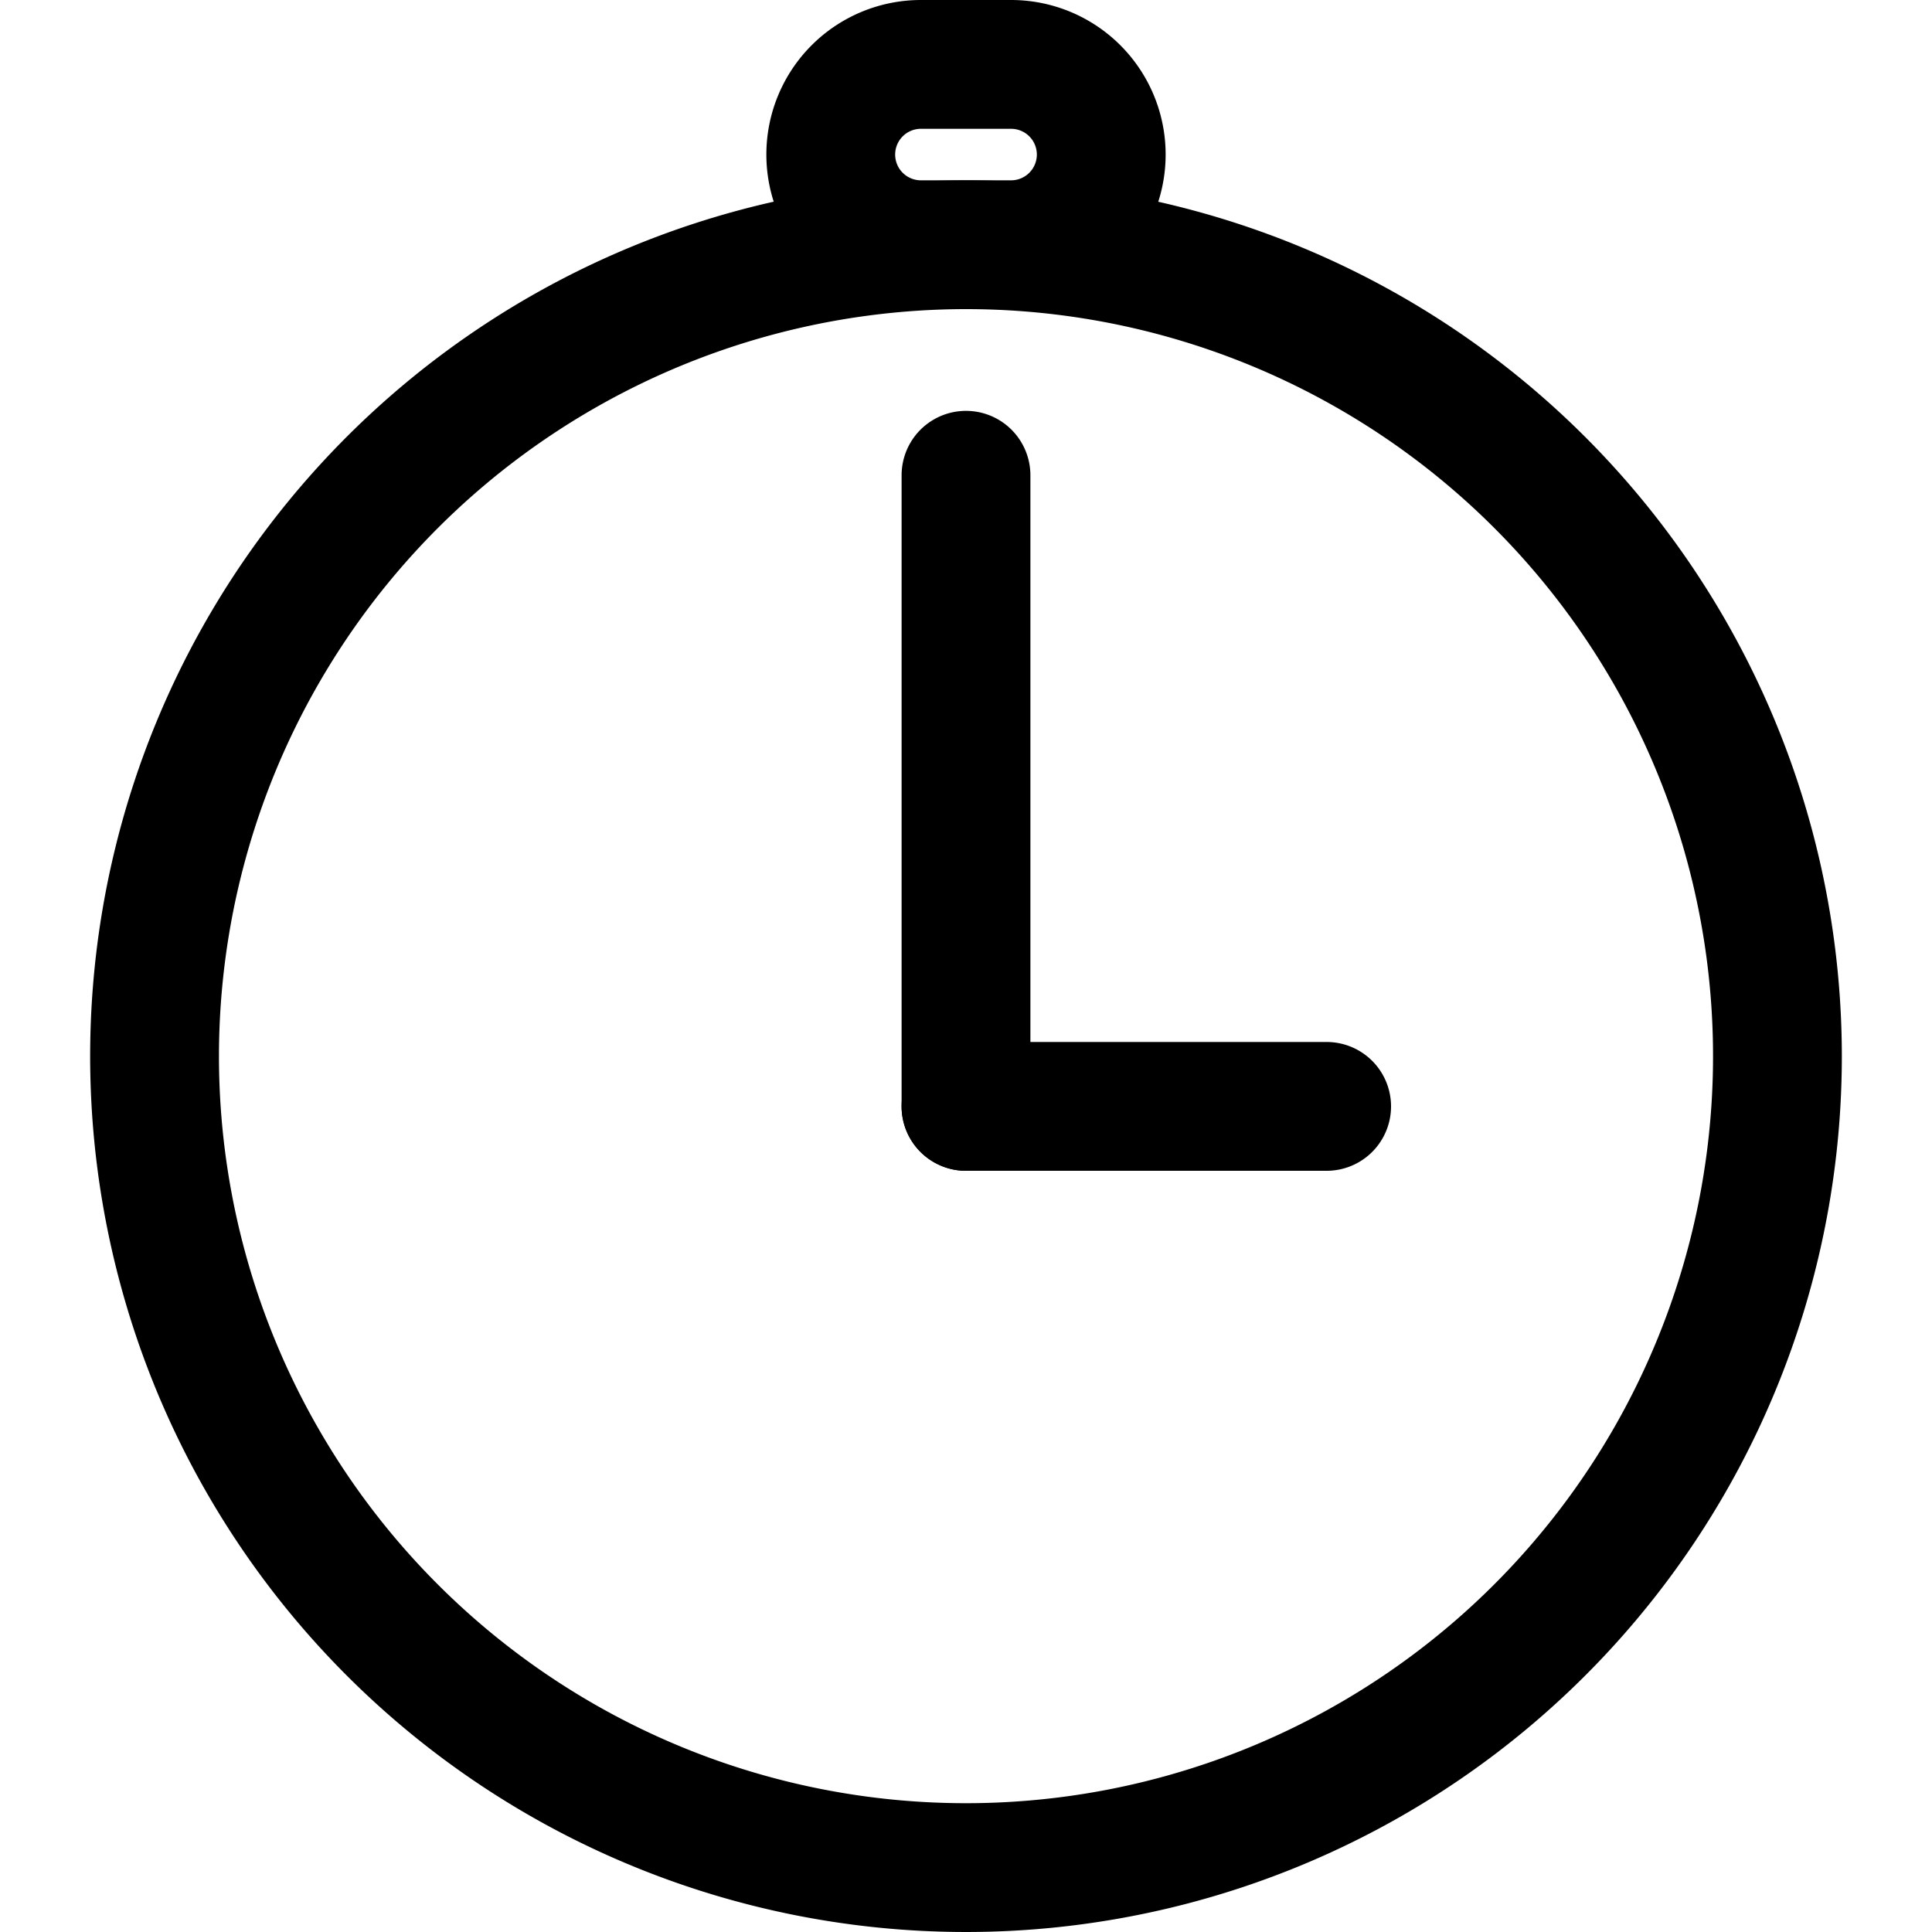
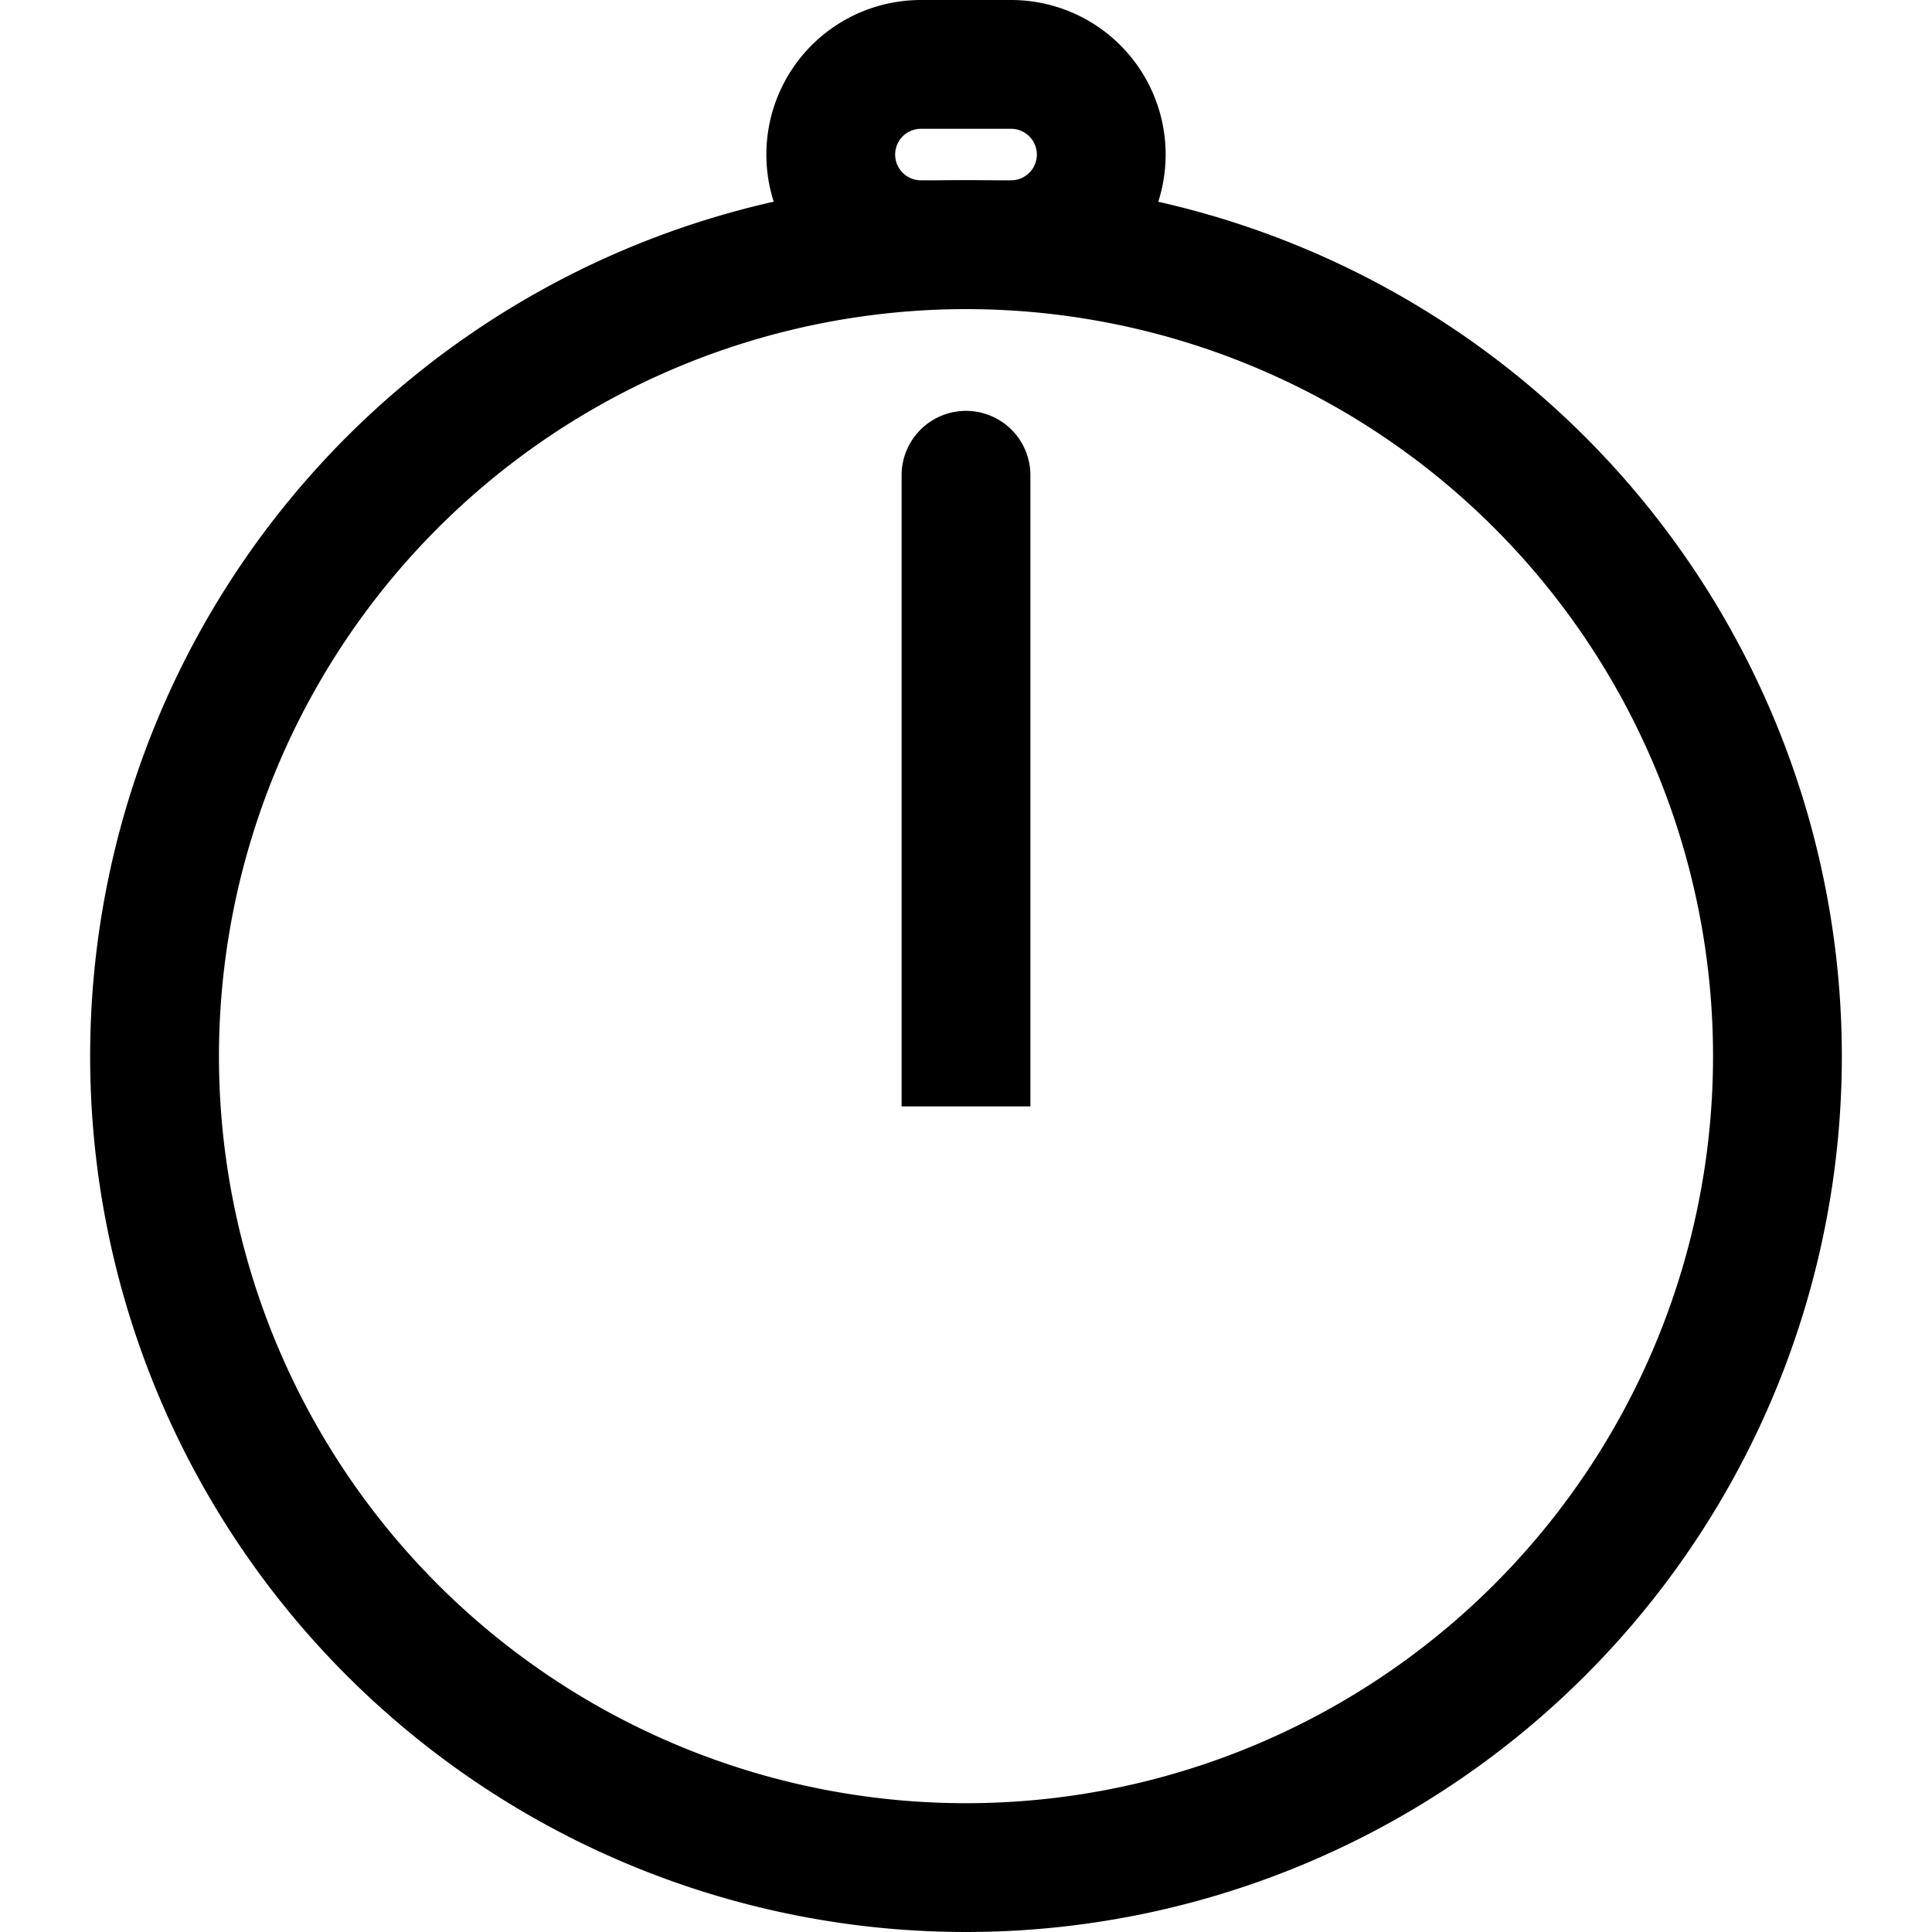
<svg xmlns="http://www.w3.org/2000/svg" fill="#000000" width="800px" height="800px" viewBox="-1.4 0 30 30" id="_22_-_Stopwatch" data-name="22 - Stopwatch">
  <path id="Path_265" data-name="Path 265" d="M16,3.8A13.6,13.6,0,1,0,29.6,17.4,13.606,13.606,0,0,0,16,3.8Zm0,2A11.6,11.6,0,1,1,4.4,17.4,11.606,11.606,0,0,1,16,5.8Z" transform="translate(-2.4 -1)" fill-rule="evenodd" />
  <path id="Path_266" data-name="Path 266" d="M19.1,3.4A2.4,2.4,0,0,0,16.7,1H15.3a2.4,2.4,0,0,0-2.4,2.4v0a2.4,2.4,0,0,0,2.4,2.4h1.4a2.4,2.4,0,0,0,2.4-2.4v0Zm-2,0v0a.4.4,0,0,1-.4.4H15.3a.4.4,0,0,1-.4-.4v0a.4.4,0,0,1,.4-.4h1.4A.4.4,0,0,1,17.1,3.4Z" transform="translate(-2.4 -1)" fill-rule="evenodd" />
-   <path id="Path_267" data-name="Path 267" d="M17,18.18V8.38a1,1,0,0,0-2,0v9.8a1,1,0,0,0,2,0Z" transform="translate(-2.4 -1)" fill-rule="evenodd" />
-   <path id="Path_268" data-name="Path 268" d="M16,19.18h5.6a1,1,0,0,0,0-2H16a1,1,0,0,0,0,2Z" transform="translate(-2.4 -1)" fill-rule="evenodd" />
+   <path id="Path_267" data-name="Path 267" d="M17,18.18V8.38a1,1,0,0,0-2,0v9.8Z" transform="translate(-2.4 -1)" fill-rule="evenodd" />
</svg>